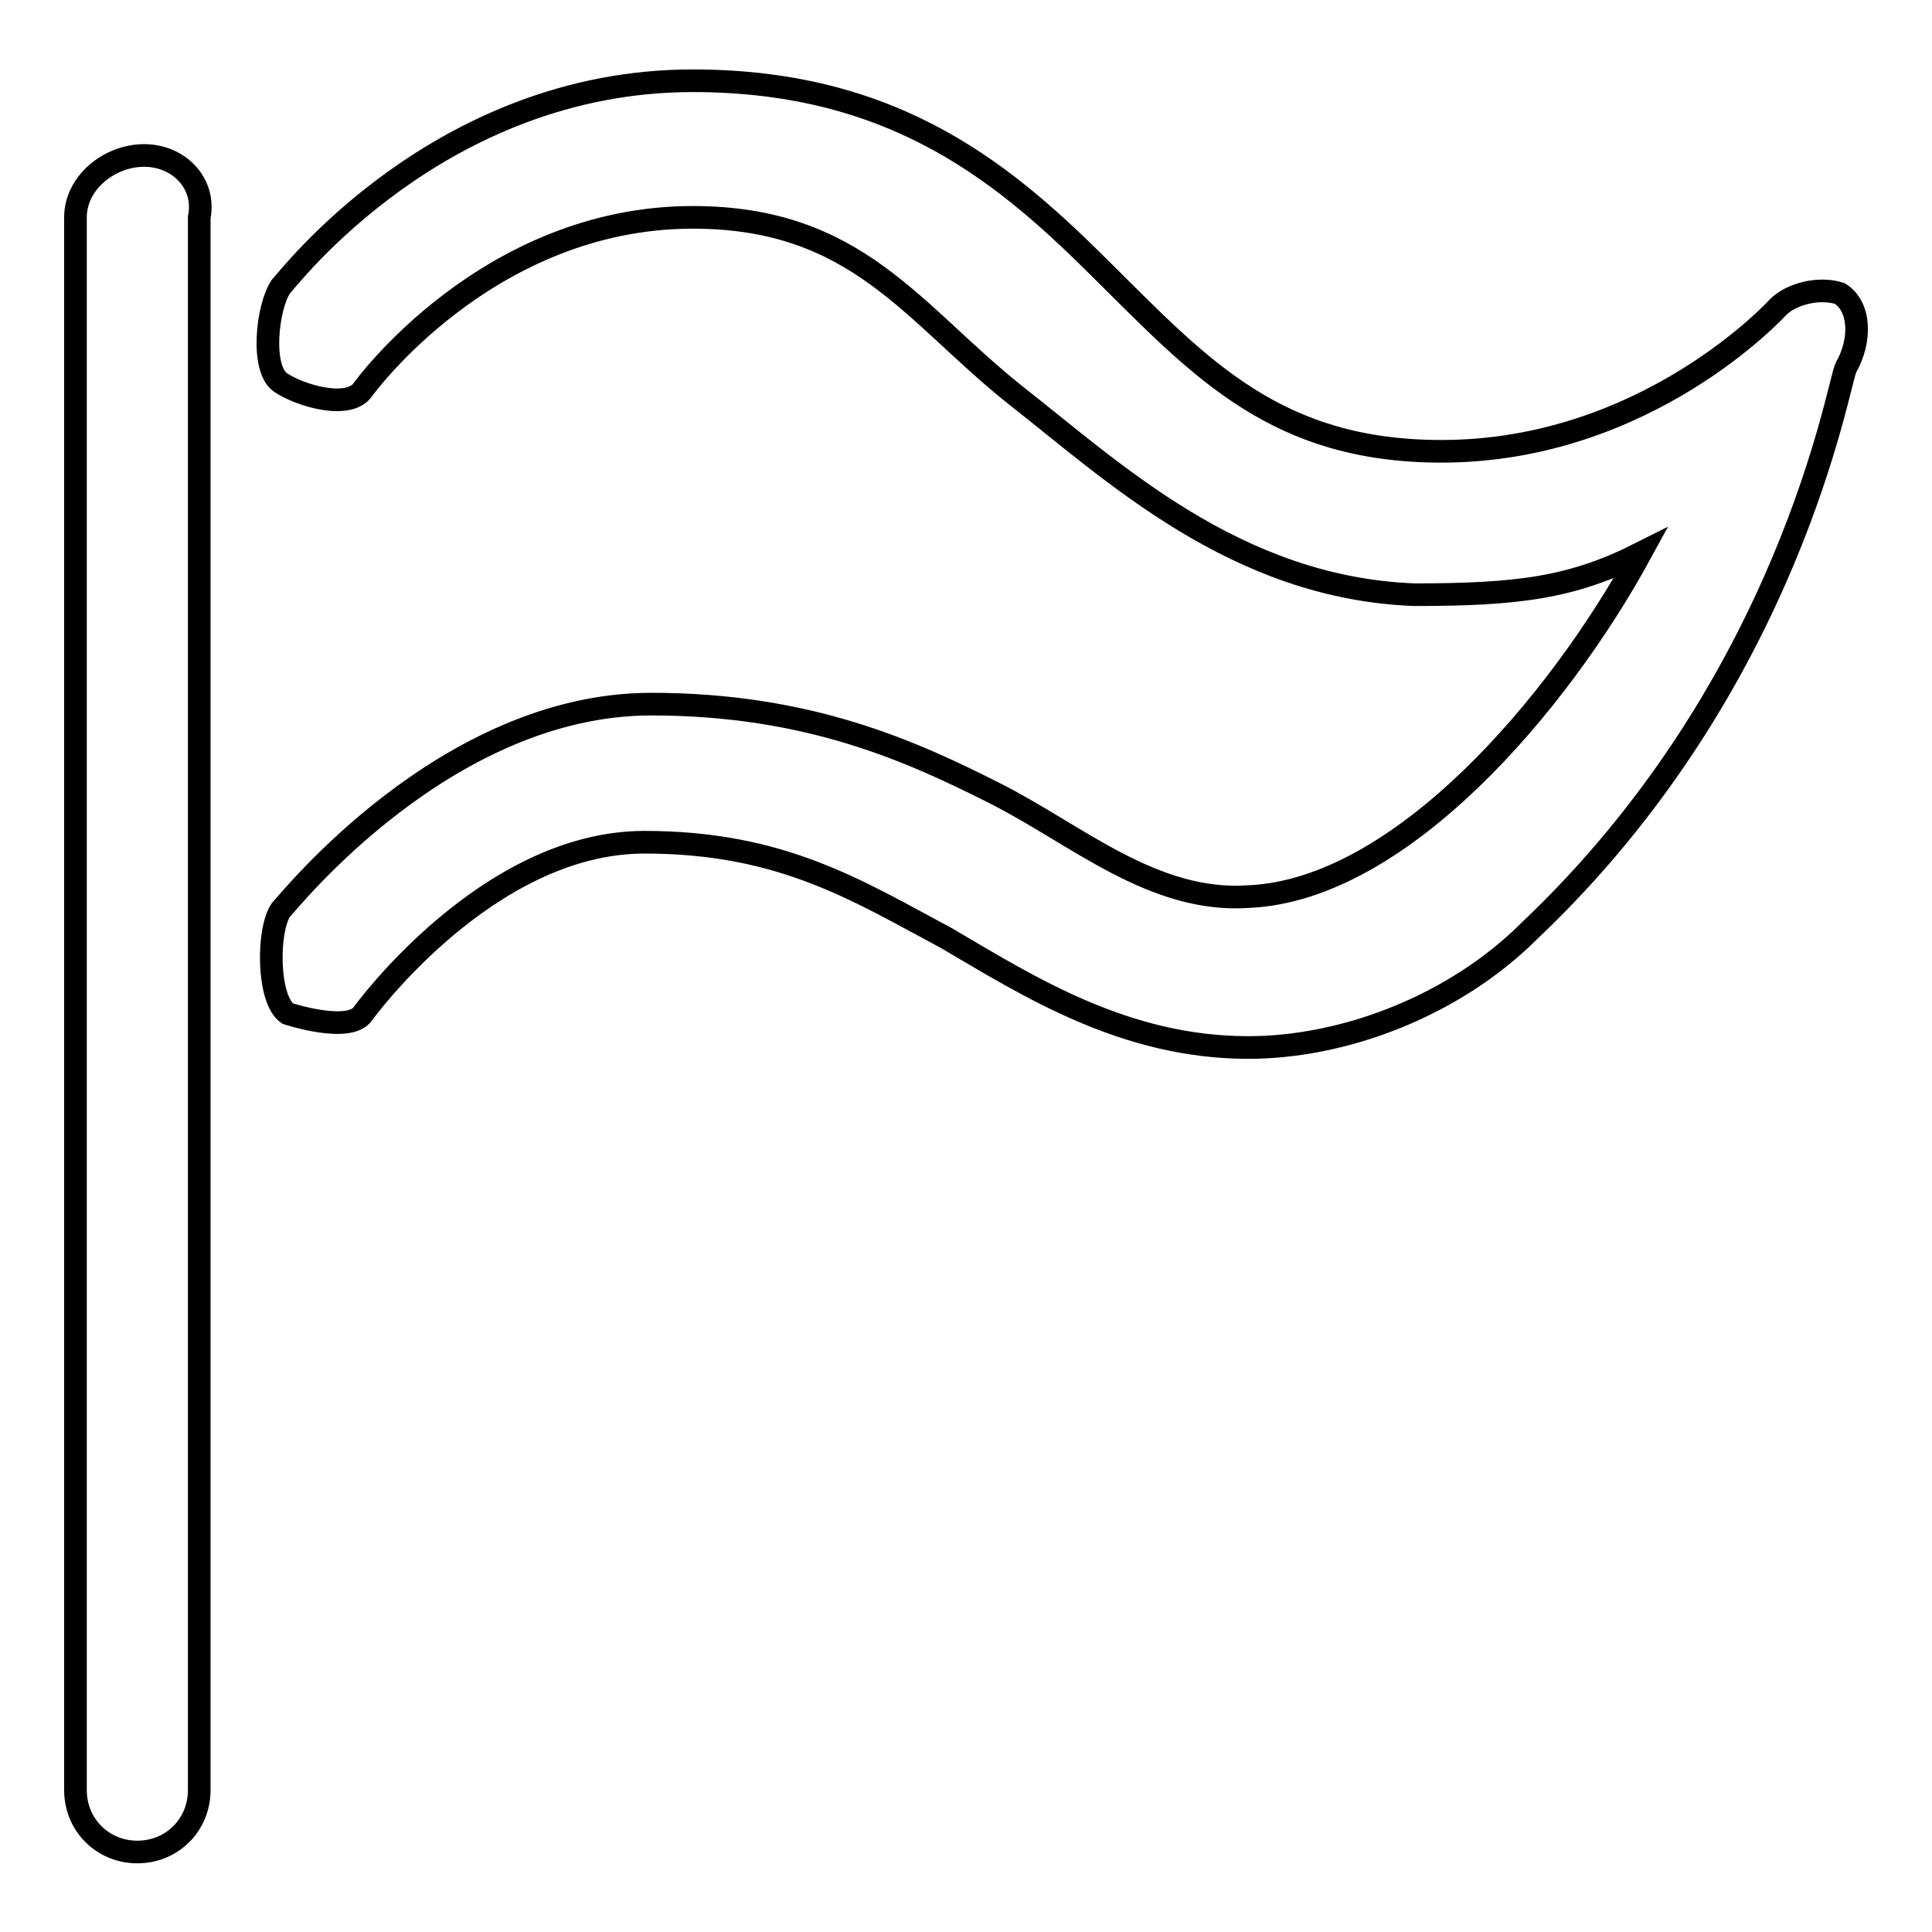
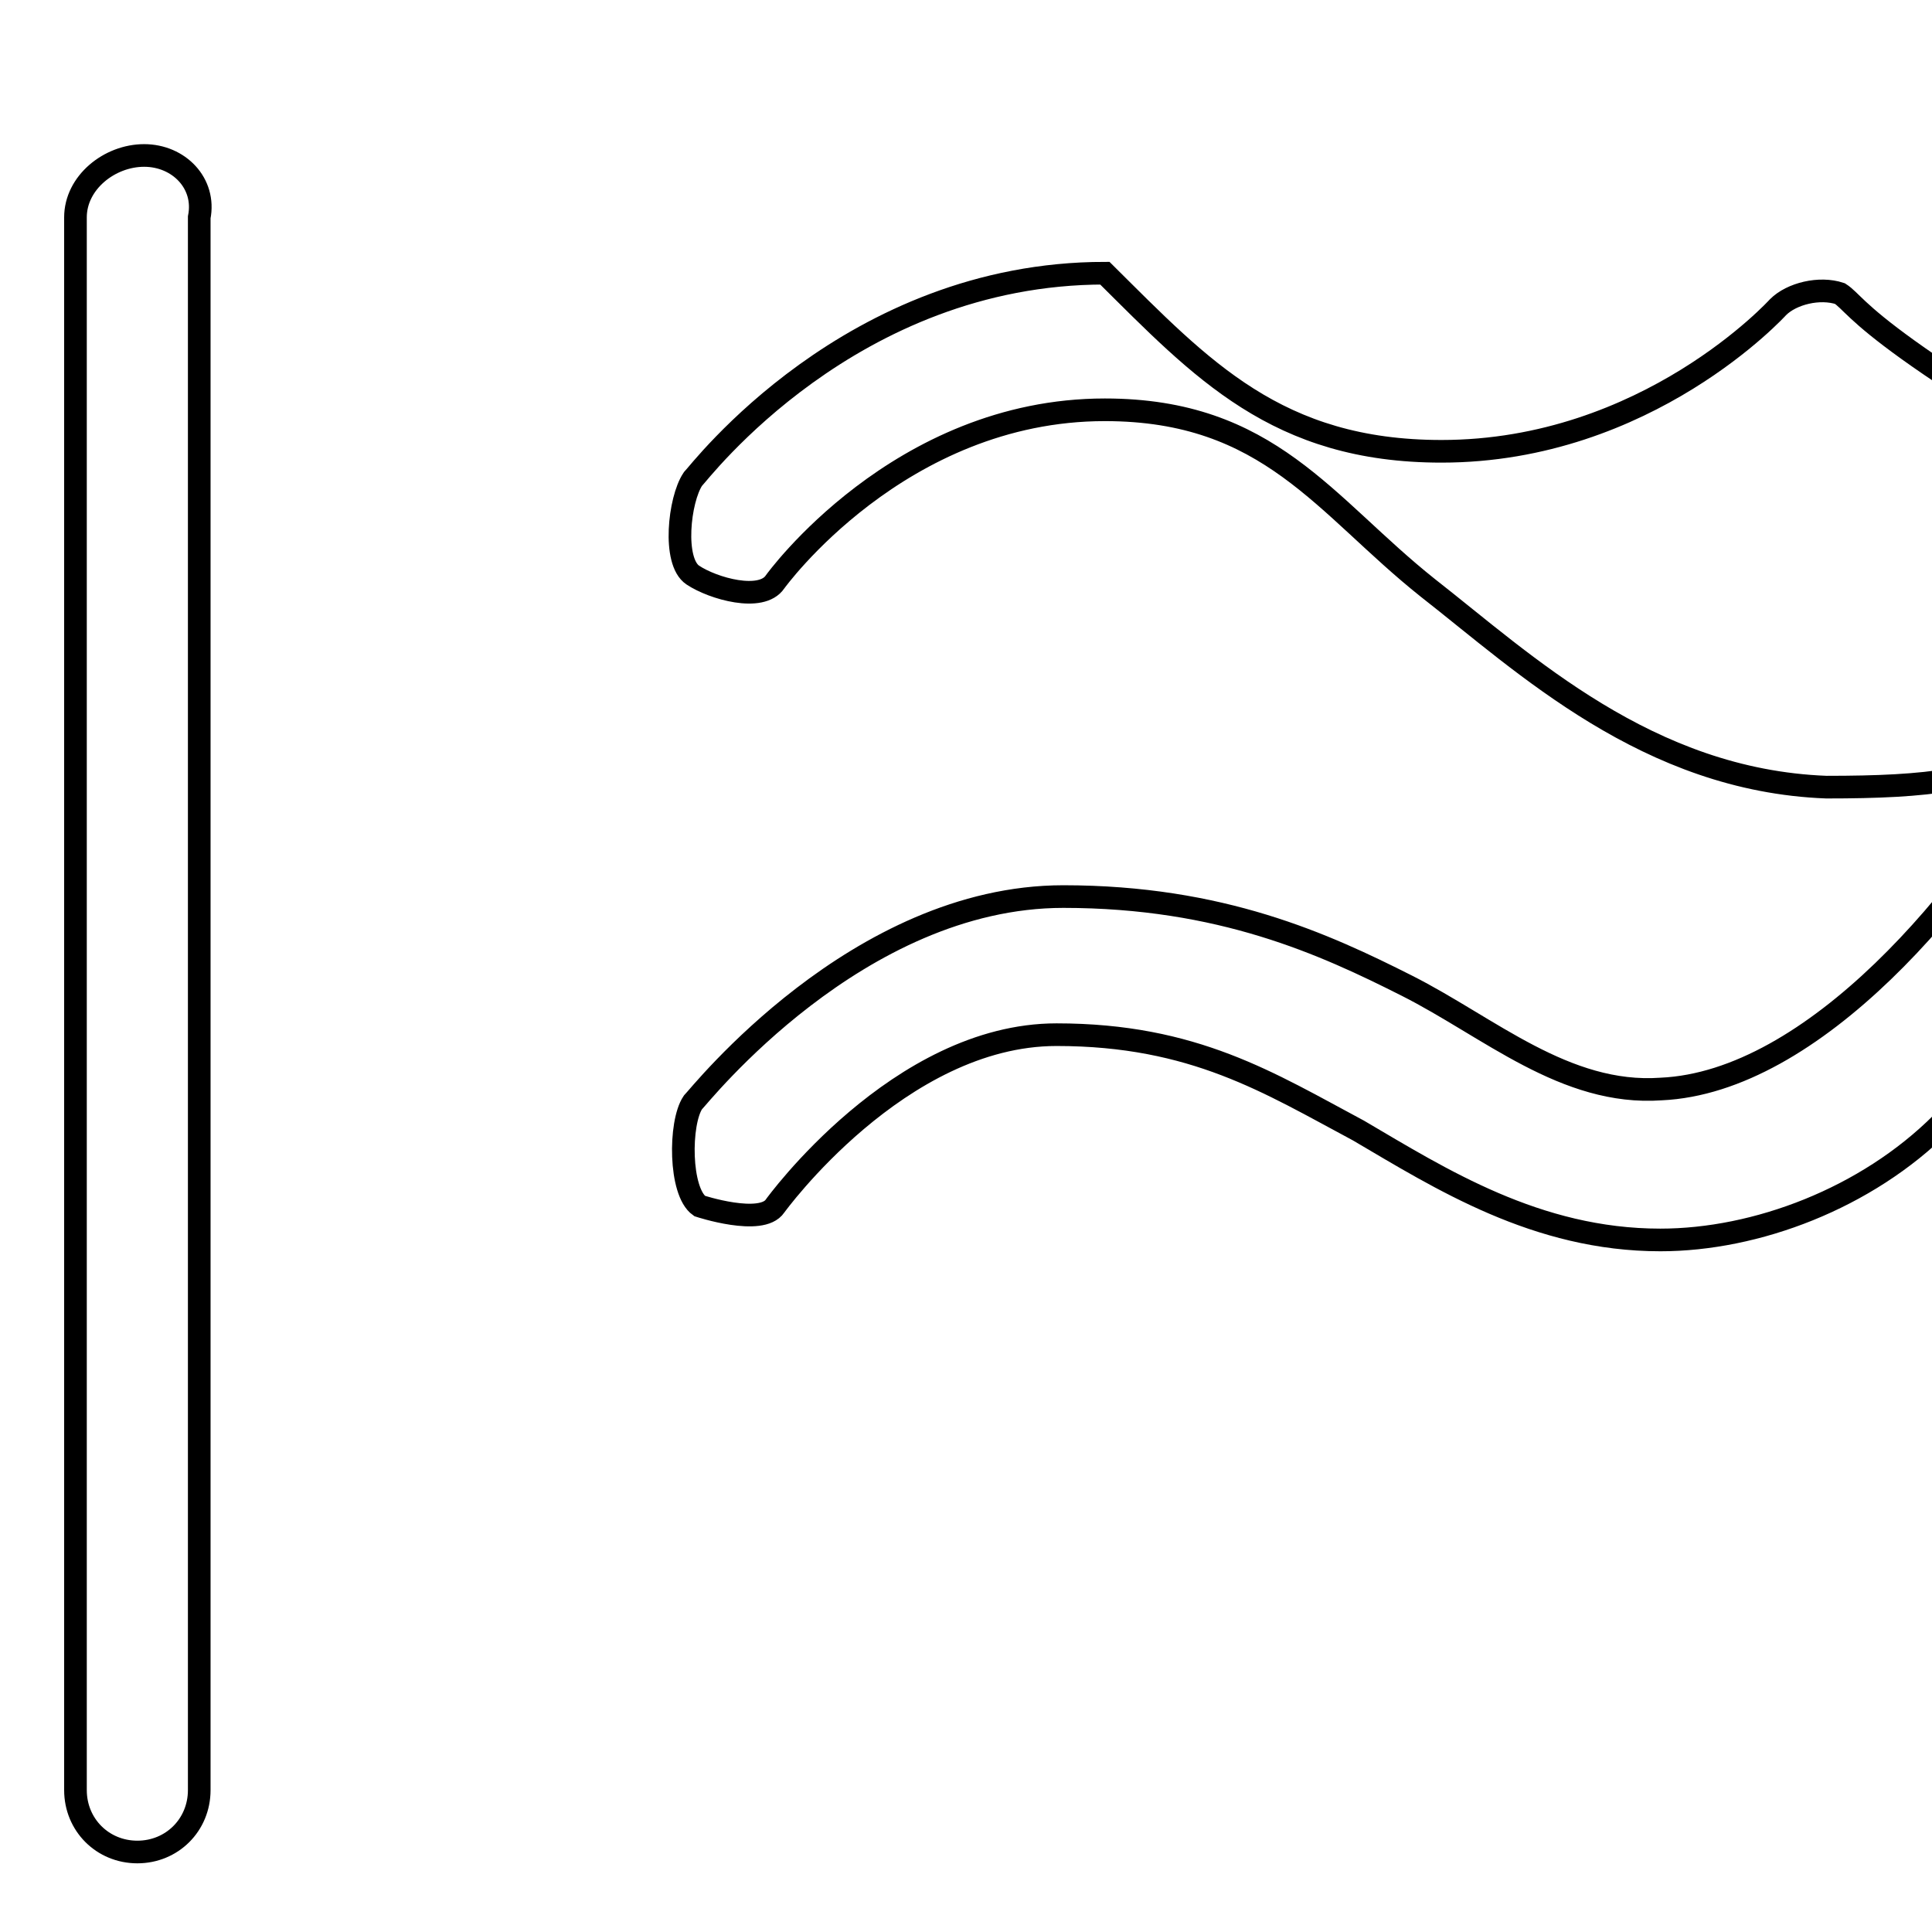
<svg xmlns="http://www.w3.org/2000/svg" version="1.1" x="0px" y="0px" viewBox="0 0 256 256" enable-background="new 0 0 256 256" xml:space="preserve">
  <g>
    <g>
-       <path stroke-width="3" fill-opacity="0" stroke="#000000" d="M19.1,20.6c-4.6,0-9.1,3.6-9.1,8.2v208.4c0,4.6,3.6,8.2,8.2,8.2c4.6,0,8.2-3.6,8.2-8.2V28.8C27.3,24.3,23.7,20.6,19.1,20.6z M243.8,38.9c-2.7-0.9-6.4,0-8.2,1.8c0,0-17.3,19.1-44.6,19.1c-21.8,0-31.8-10.9-44.6-23.6c-12.7-12.7-27.3-25.5-54.6-25.5c-33.7,0-53.7,26.4-54.6,27.3c-1.8,2.7-2.7,10.9,0,12.7c2.7,1.8,9.1,3.6,10.9,0.9c0,0,16.4-22.8,43.7-22.8c21.8,0,29.1,12.7,42.8,23.6c12.8,10,29.1,25.5,52.8,26.4c13.7,0,20.9-0.9,30-5.5c-10.9,20-31.8,44.6-51.9,45.5c-12.7,0.9-22.8-8.2-33.7-13.7c-10.9-5.5-24.6-11.8-45.5-11.8c-27.3,0-48.2,26.4-49.1,27.3c-1.8,2.7-1.8,11.8,0.9,13.7c0,0,8.2,2.7,10,0c0,0,16.4-22.7,37.3-22.7c18.2,0,28.2,6.4,40,12.7c10.9,6.4,23.6,14.5,40,14.5c12.7,0,27.3-5.5,37.3-15.5c34.6-32.8,40.9-72.8,41.9-74.6C246.6,45.2,246.6,40.7,243.8,38.9z" />
+       <path stroke-width="3" fill-opacity="0" stroke="#000000" d="M19.1,20.6c-4.6,0-9.1,3.6-9.1,8.2v208.4c0,4.6,3.6,8.2,8.2,8.2c4.6,0,8.2-3.6,8.2-8.2V28.8C27.3,24.3,23.7,20.6,19.1,20.6z M243.8,38.9c-2.7-0.9-6.4,0-8.2,1.8c0,0-17.3,19.1-44.6,19.1c-21.8,0-31.8-10.9-44.6-23.6c-33.7,0-53.7,26.4-54.6,27.3c-1.8,2.7-2.7,10.9,0,12.7c2.7,1.8,9.1,3.6,10.9,0.9c0,0,16.4-22.8,43.7-22.8c21.8,0,29.1,12.7,42.8,23.6c12.8,10,29.1,25.5,52.8,26.4c13.7,0,20.9-0.9,30-5.5c-10.9,20-31.8,44.6-51.9,45.5c-12.7,0.9-22.8-8.2-33.7-13.7c-10.9-5.5-24.6-11.8-45.5-11.8c-27.3,0-48.2,26.4-49.1,27.3c-1.8,2.7-1.8,11.8,0.9,13.7c0,0,8.2,2.7,10,0c0,0,16.4-22.7,37.3-22.7c18.2,0,28.2,6.4,40,12.7c10.9,6.4,23.6,14.5,40,14.5c12.7,0,27.3-5.5,37.3-15.5c34.6-32.8,40.9-72.8,41.9-74.6C246.6,45.2,246.6,40.7,243.8,38.9z" />
    </g>
  </g>
</svg>